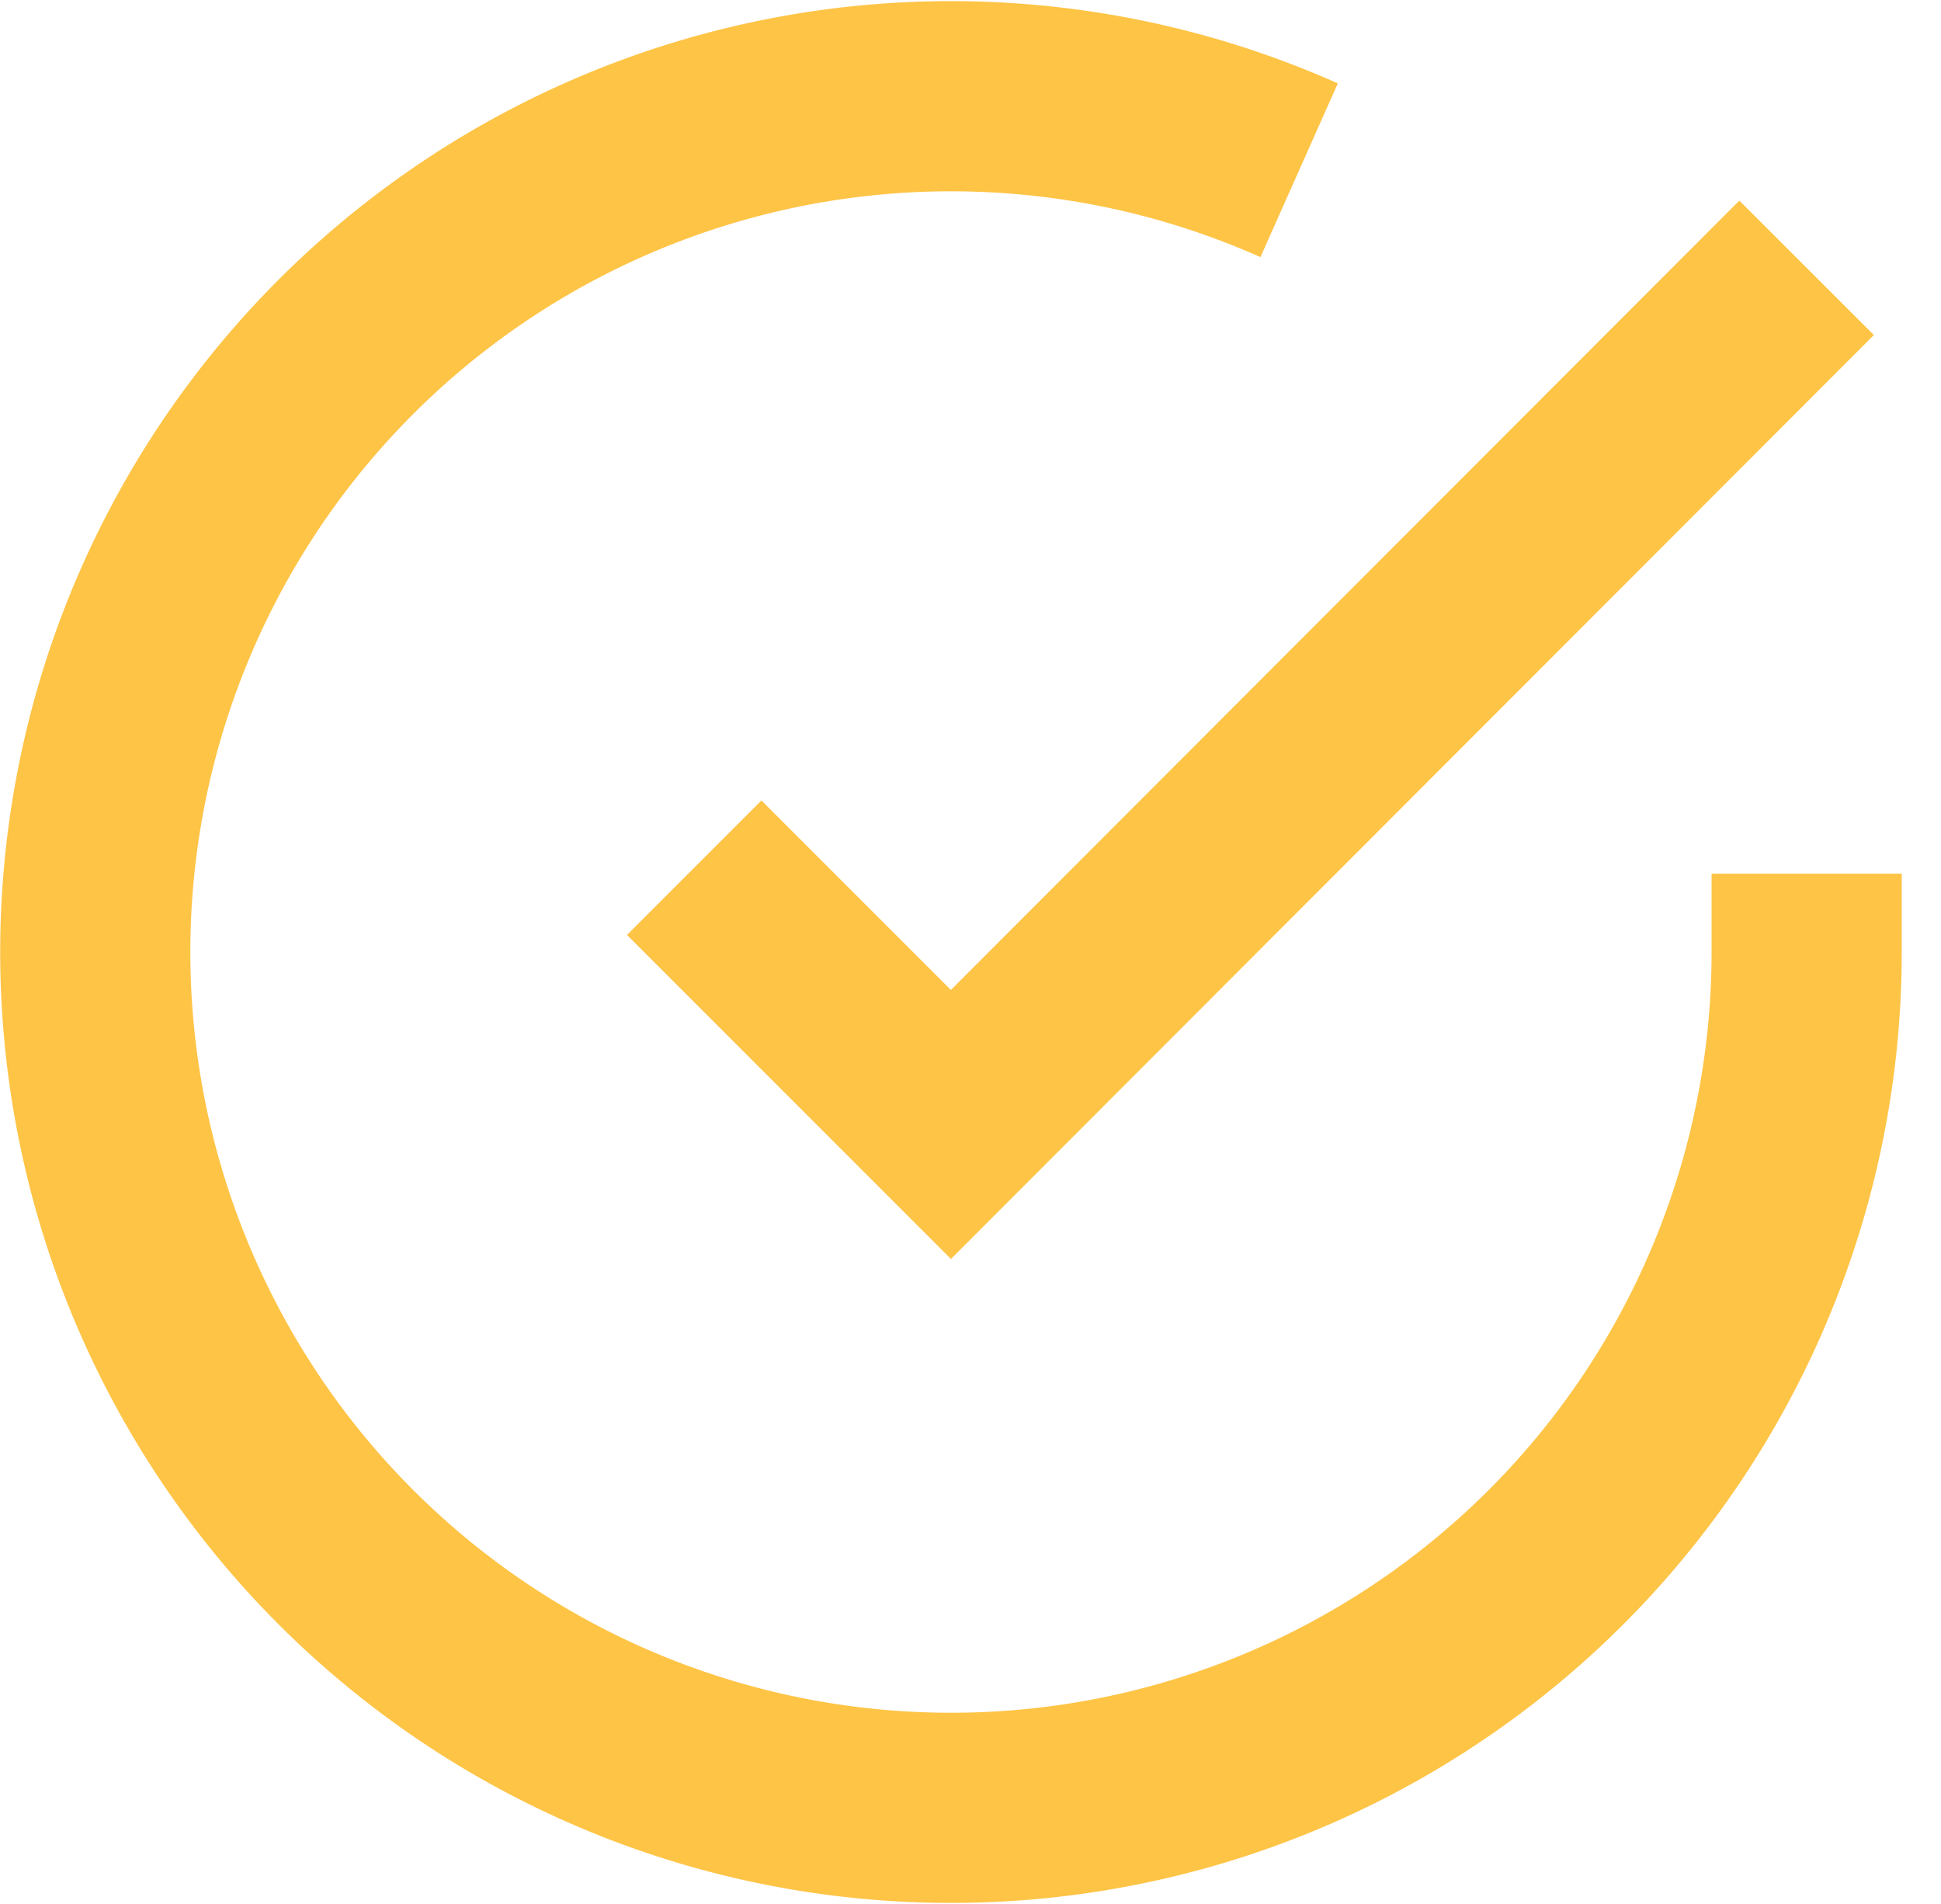
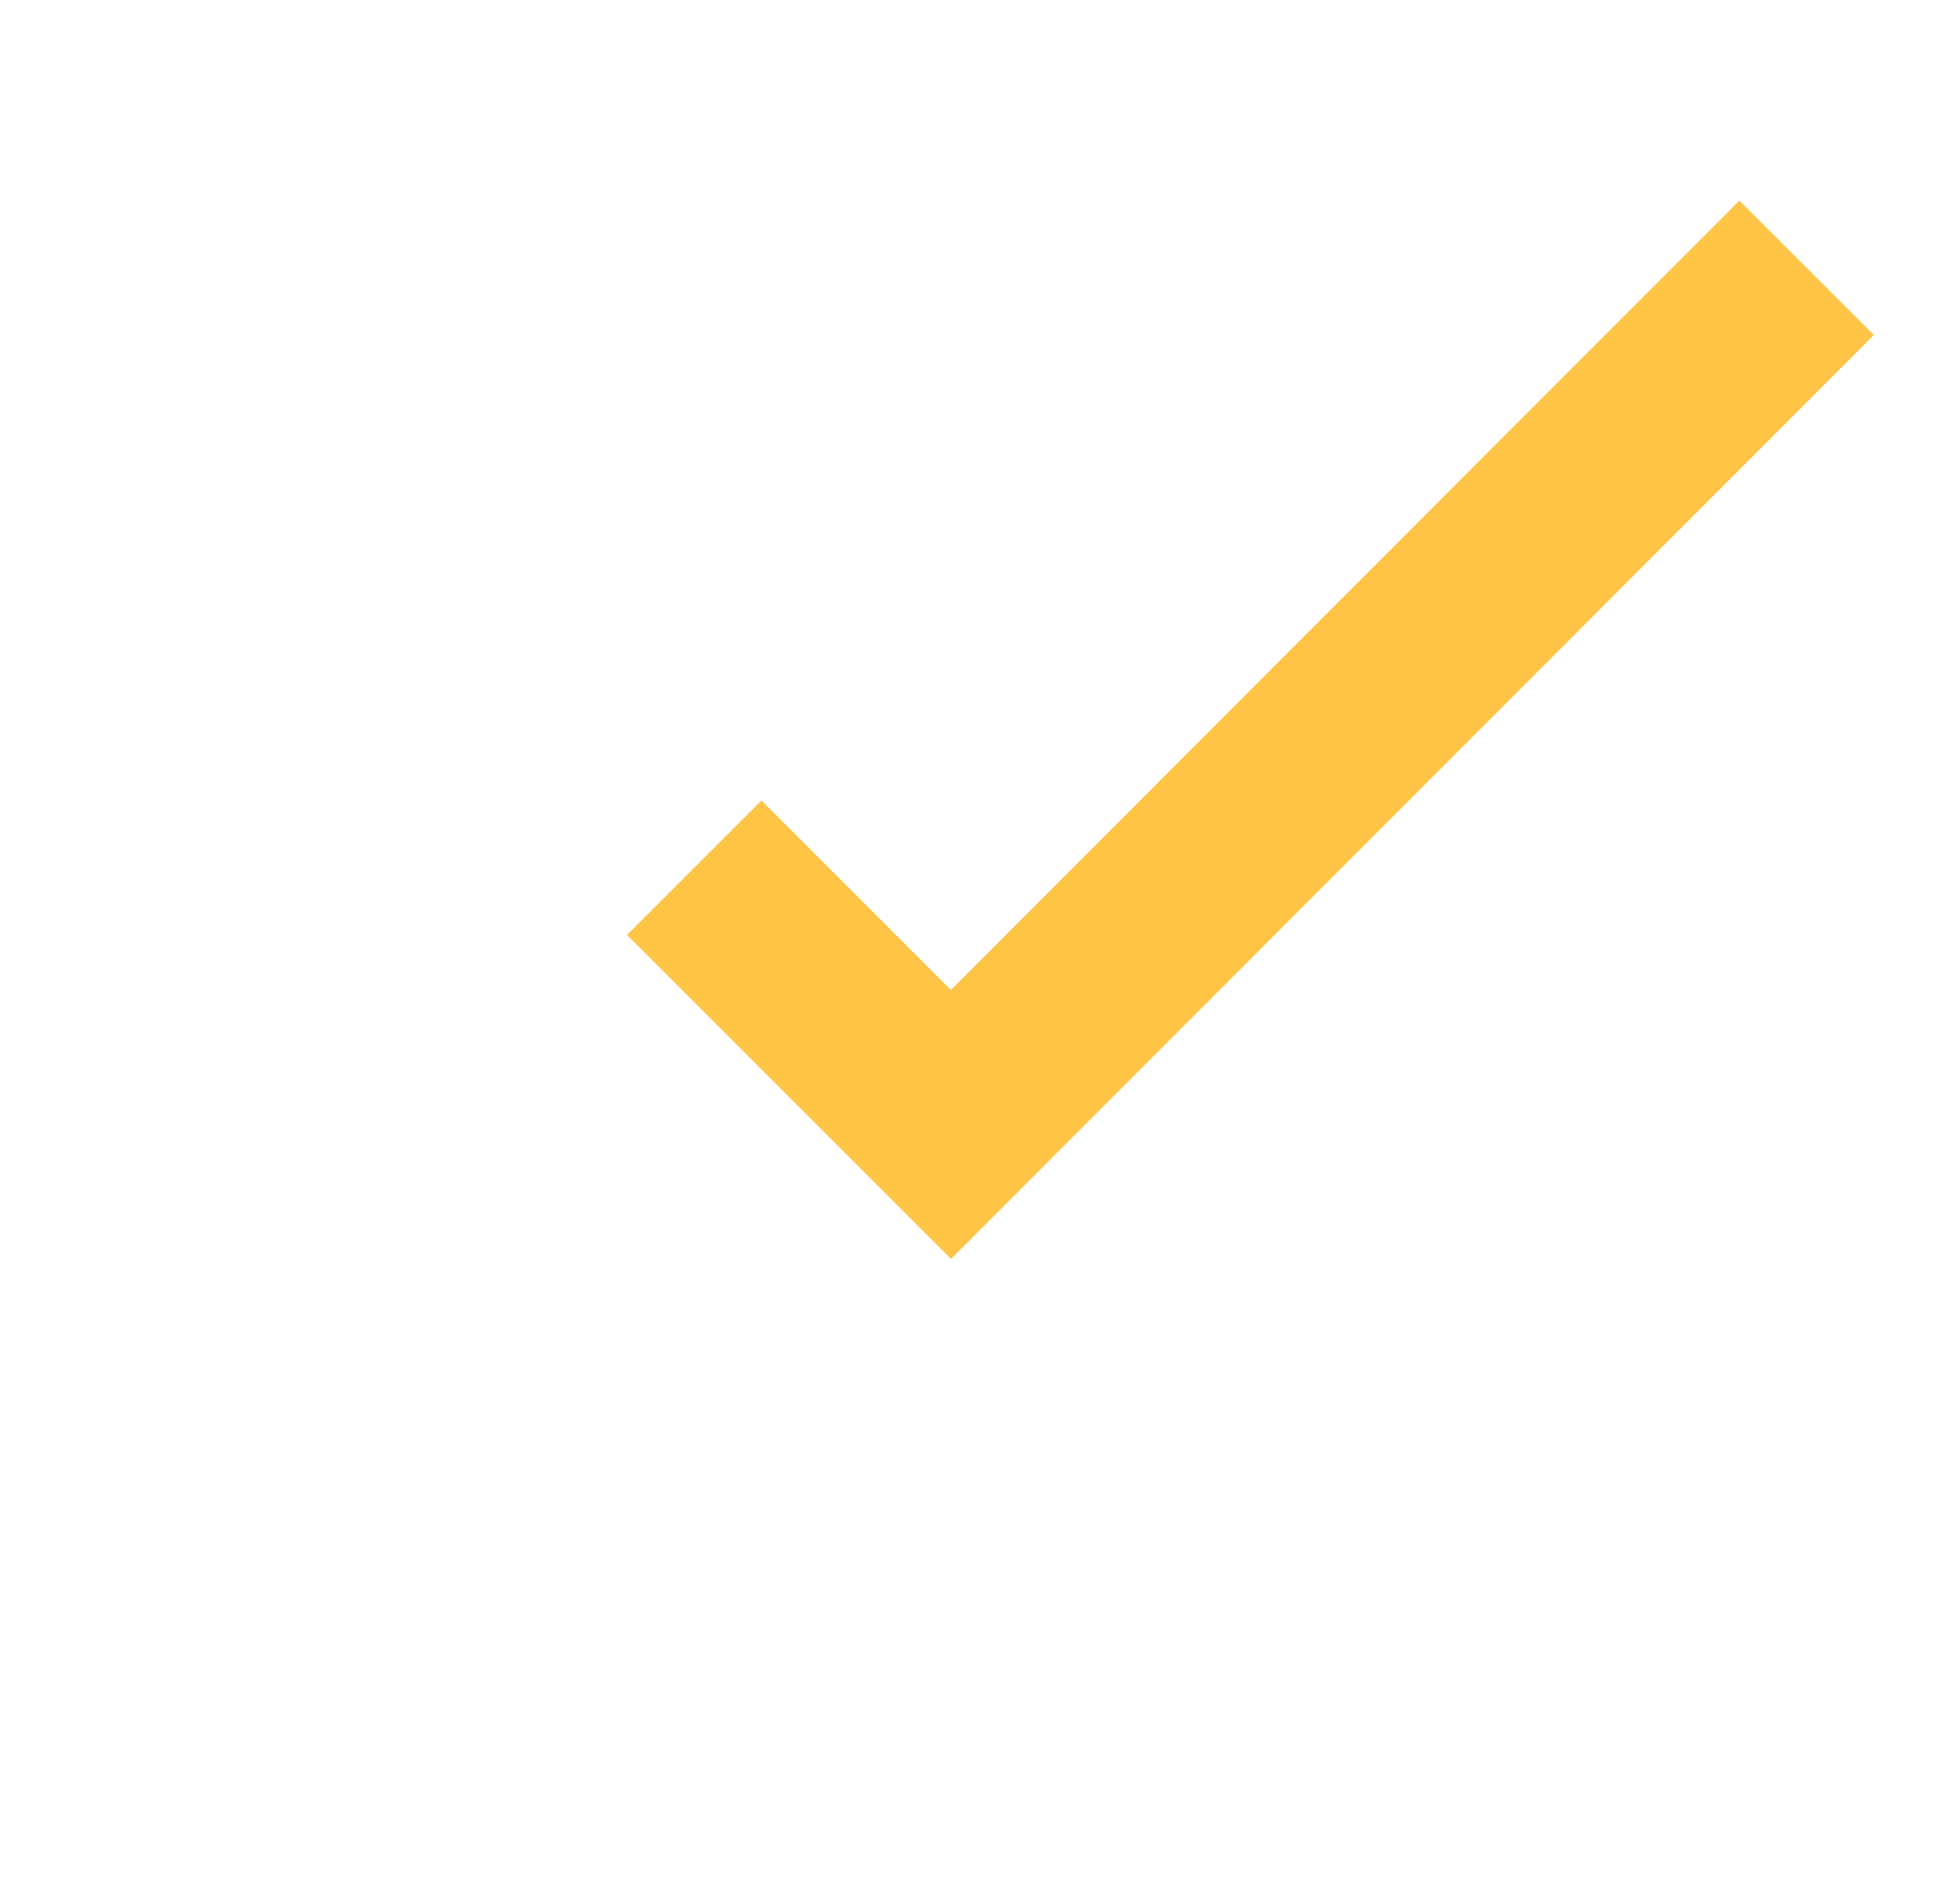
<svg xmlns="http://www.w3.org/2000/svg" width="40.83" height="40.047" viewBox="0 0 40.83 40.047">
  <g id="icon-check-amarillo" transform="translate(-0.996 -0.969)">
-     <path id="Trazado_56" data-name="Trazado 56" d="M39,19.345V21A18,18,0,1,1,28.324,4.55" transform="translate(0 0)" fill="none" stroke="#fec446" stroke-width="4" />
    <path id="Trazado_57" data-name="Trazado 57" d="M36.9,6l-18,18.017-5.4-5.4" transform="translate(2.099 0.602)" fill="none" stroke="#fec446" stroke-width="4" />
  </g>
</svg>